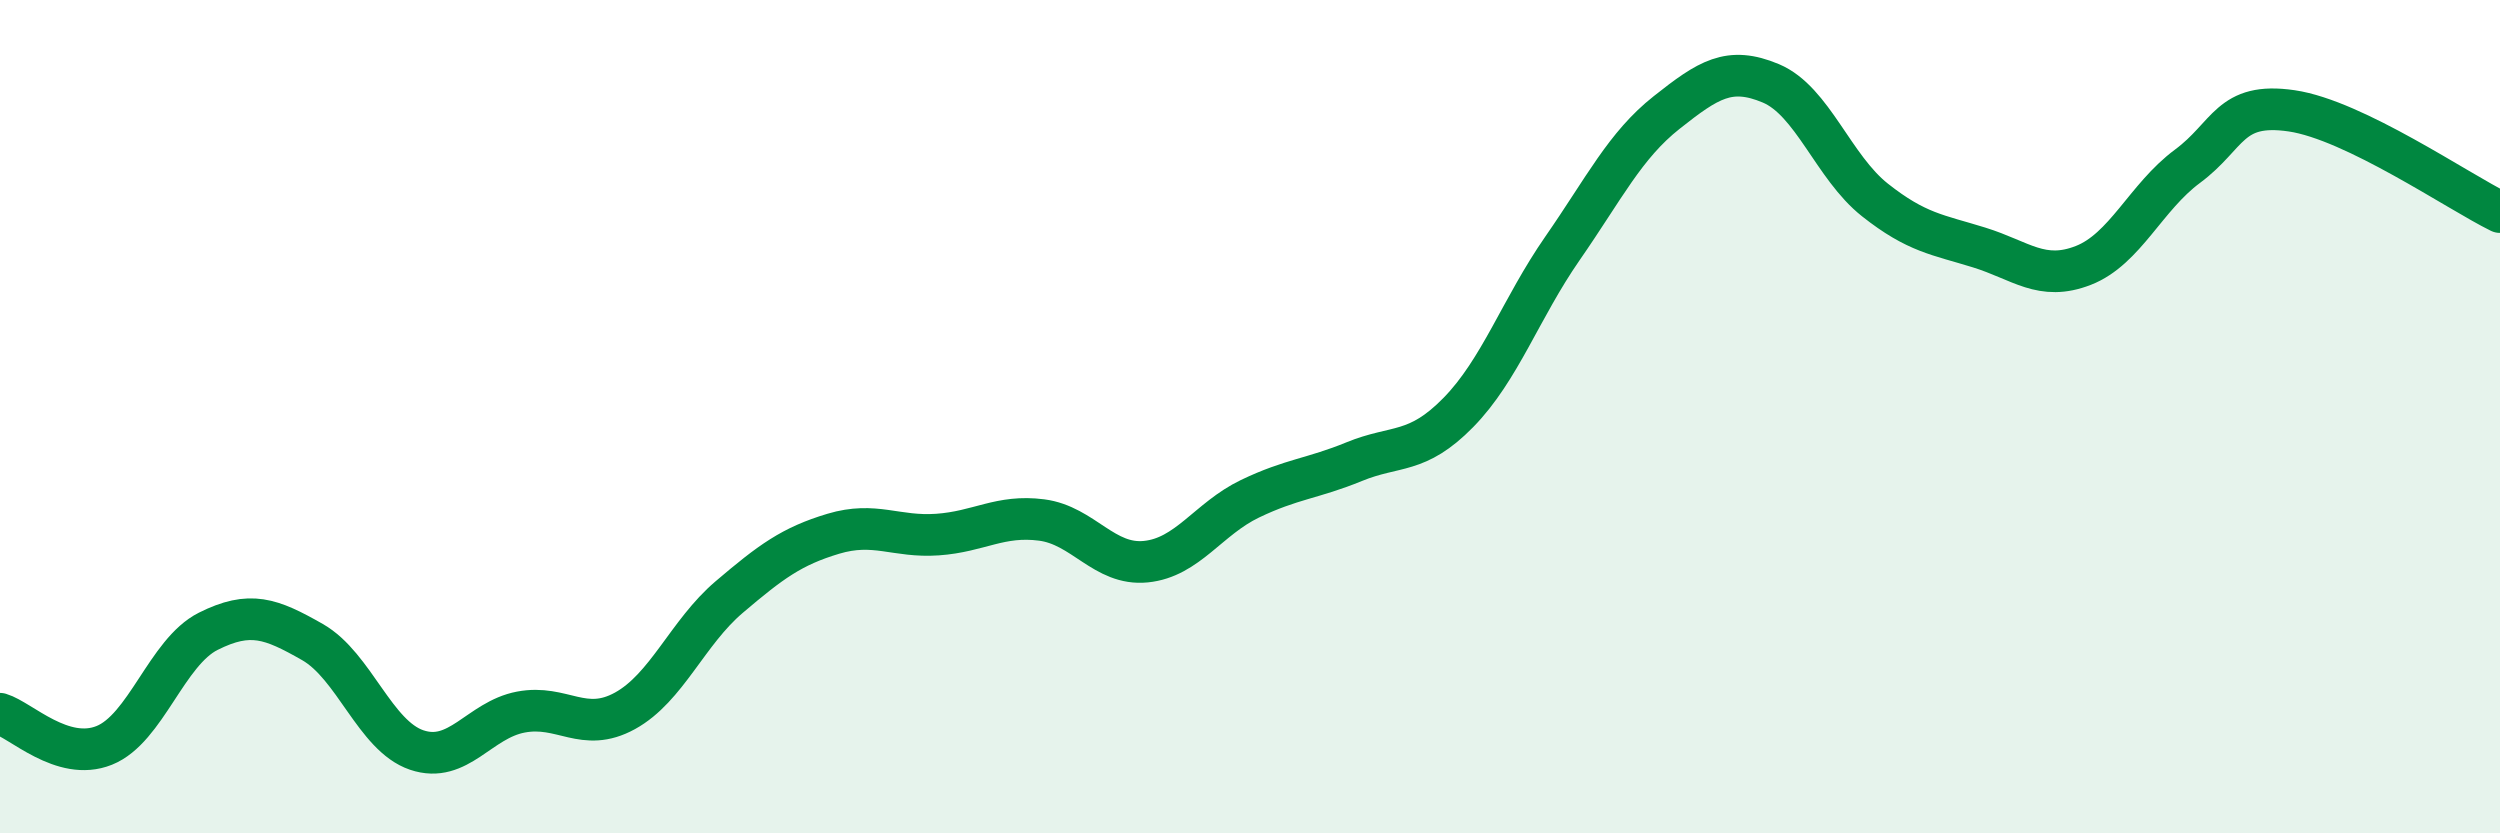
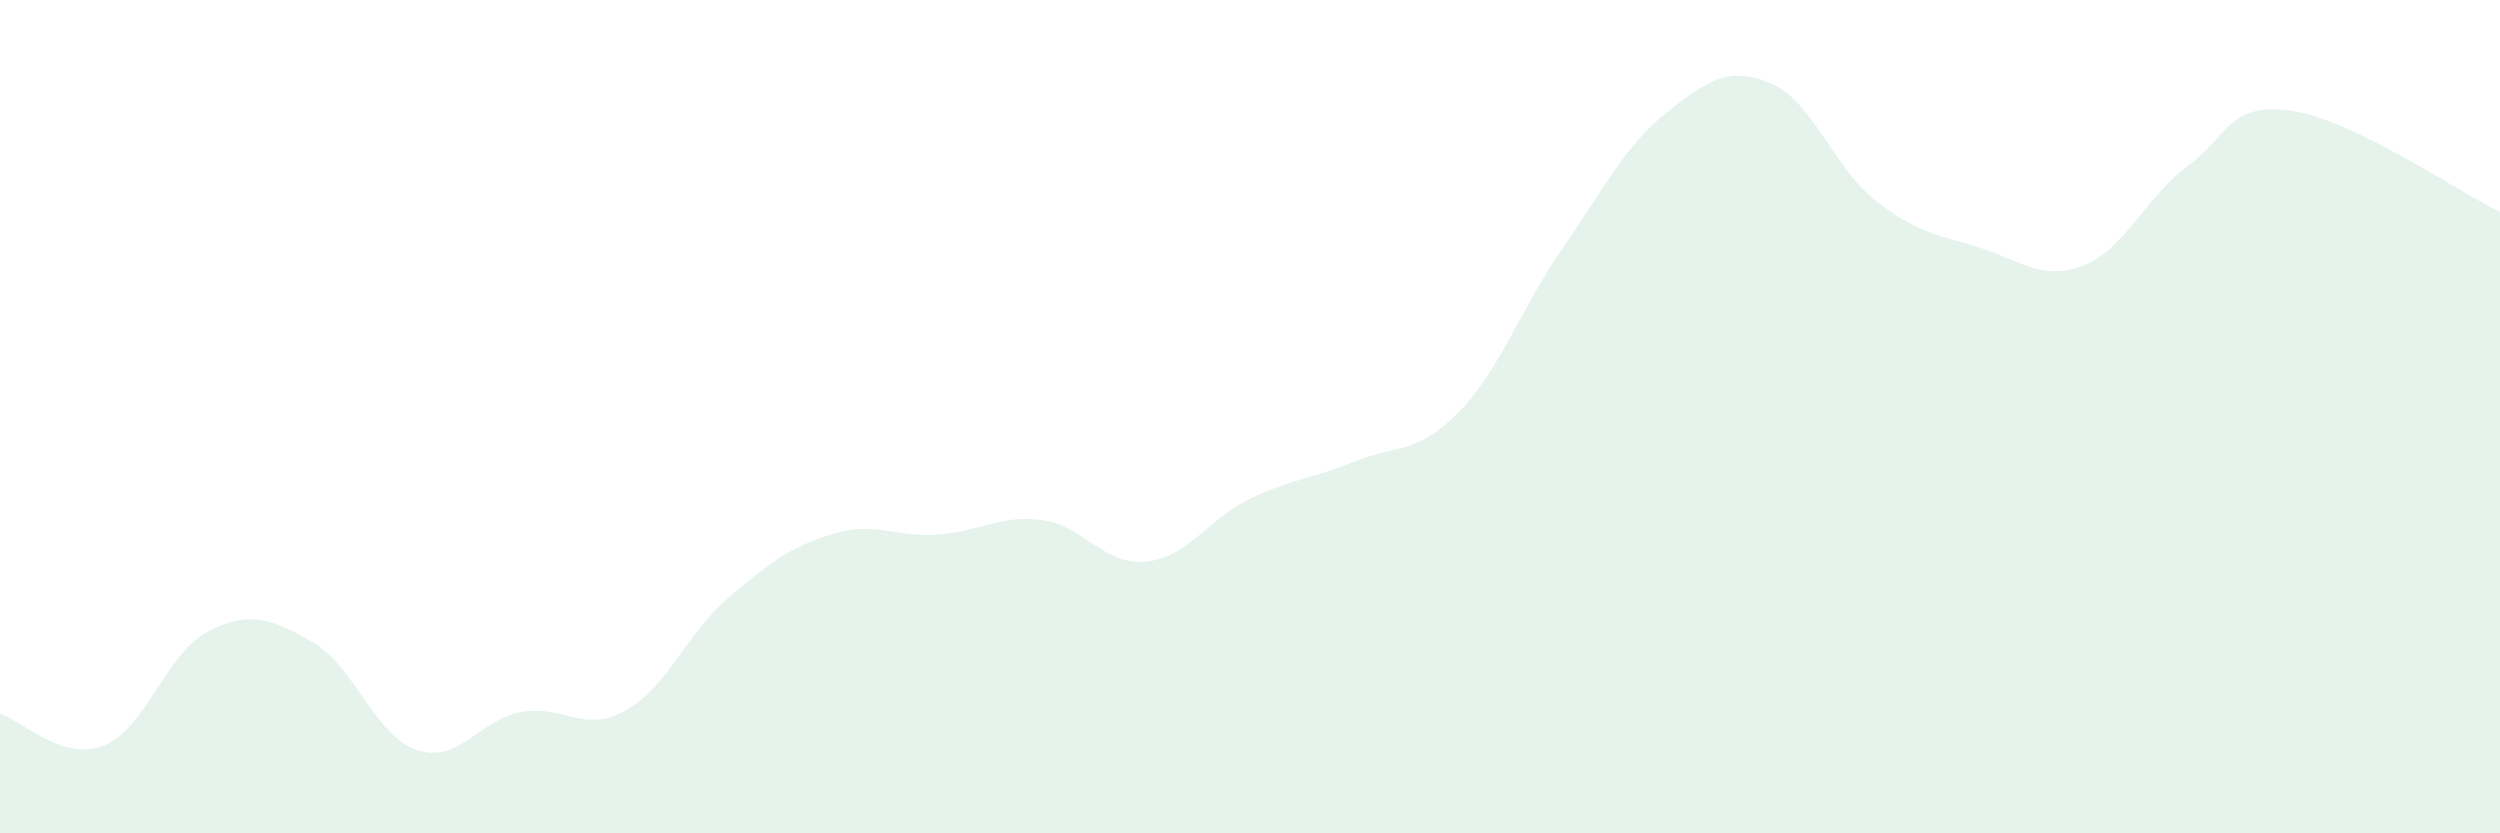
<svg xmlns="http://www.w3.org/2000/svg" width="60" height="20" viewBox="0 0 60 20">
  <path d="M 0,17.13 C 0.5,17.28 1.5,18.29 2.5,17.89 C 3.5,17.49 4,15.65 5,15.15 C 6,14.65 6.5,14.84 7.5,15.41 C 8.5,15.98 9,17.66 10,18 C 11,18.34 11.5,17.28 12.5,17.09 C 13.5,16.9 14,17.61 15,17.06 C 16,16.51 16.5,15.18 17.5,14.33 C 18.5,13.48 19,13.11 20,12.81 C 21,12.51 21.5,12.9 22.5,12.83 C 23.5,12.76 24,12.35 25,12.48 C 26,12.61 26.5,13.58 27.5,13.48 C 28.5,13.38 29,12.45 30,11.97 C 31,11.49 31.5,11.49 32.5,11.08 C 33.5,10.67 34,10.92 35,9.9 C 36,8.88 36.5,7.4 37.5,5.96 C 38.5,4.52 39,3.49 40,2.7 C 41,1.91 41.5,1.58 42.5,2 C 43.5,2.42 44,4.01 45,4.8 C 46,5.59 46.5,5.63 47.5,5.94 C 48.5,6.25 49,6.76 50,6.37 C 51,5.98 51.5,4.73 52.5,3.99 C 53.5,3.25 53.5,2.44 55,2.66 C 56.5,2.88 59,4.6 60,5.09L60 20L0 20Z" fill="#008740" opacity="0.1" stroke-linecap="round" stroke-linejoin="round" />
-   <path d="M 0,17.13 C 0.5,17.28 1.5,18.29 2.5,17.89 C 3.5,17.49 4,15.65 5,15.15 C 6,14.65 6.5,14.84 7.5,15.41 C 8.5,15.98 9,17.66 10,18 C 11,18.34 11.5,17.28 12.5,17.09 C 13.5,16.9 14,17.61 15,17.06 C 16,16.51 16.5,15.18 17.5,14.33 C 18.5,13.48 19,13.11 20,12.81 C 21,12.51 21.5,12.9 22.5,12.83 C 23.5,12.76 24,12.35 25,12.48 C 26,12.61 26.5,13.58 27.5,13.48 C 28.5,13.38 29,12.45 30,11.97 C 31,11.49 31.5,11.49 32.5,11.08 C 33.5,10.67 34,10.92 35,9.9 C 36,8.88 36.5,7.4 37.5,5.96 C 38.5,4.52 39,3.49 40,2.7 C 41,1.91 41.5,1.58 42.5,2 C 43.5,2.42 44,4.01 45,4.8 C 46,5.59 46.5,5.63 47.5,5.94 C 48.5,6.25 49,6.76 50,6.37 C 51,5.98 51.5,4.73 52.5,3.99 C 53.5,3.25 53.5,2.44 55,2.66 C 56.5,2.88 59,4.6 60,5.09" stroke="#008740" stroke-width="1" fill="none" stroke-linecap="round" stroke-linejoin="round" />
</svg>